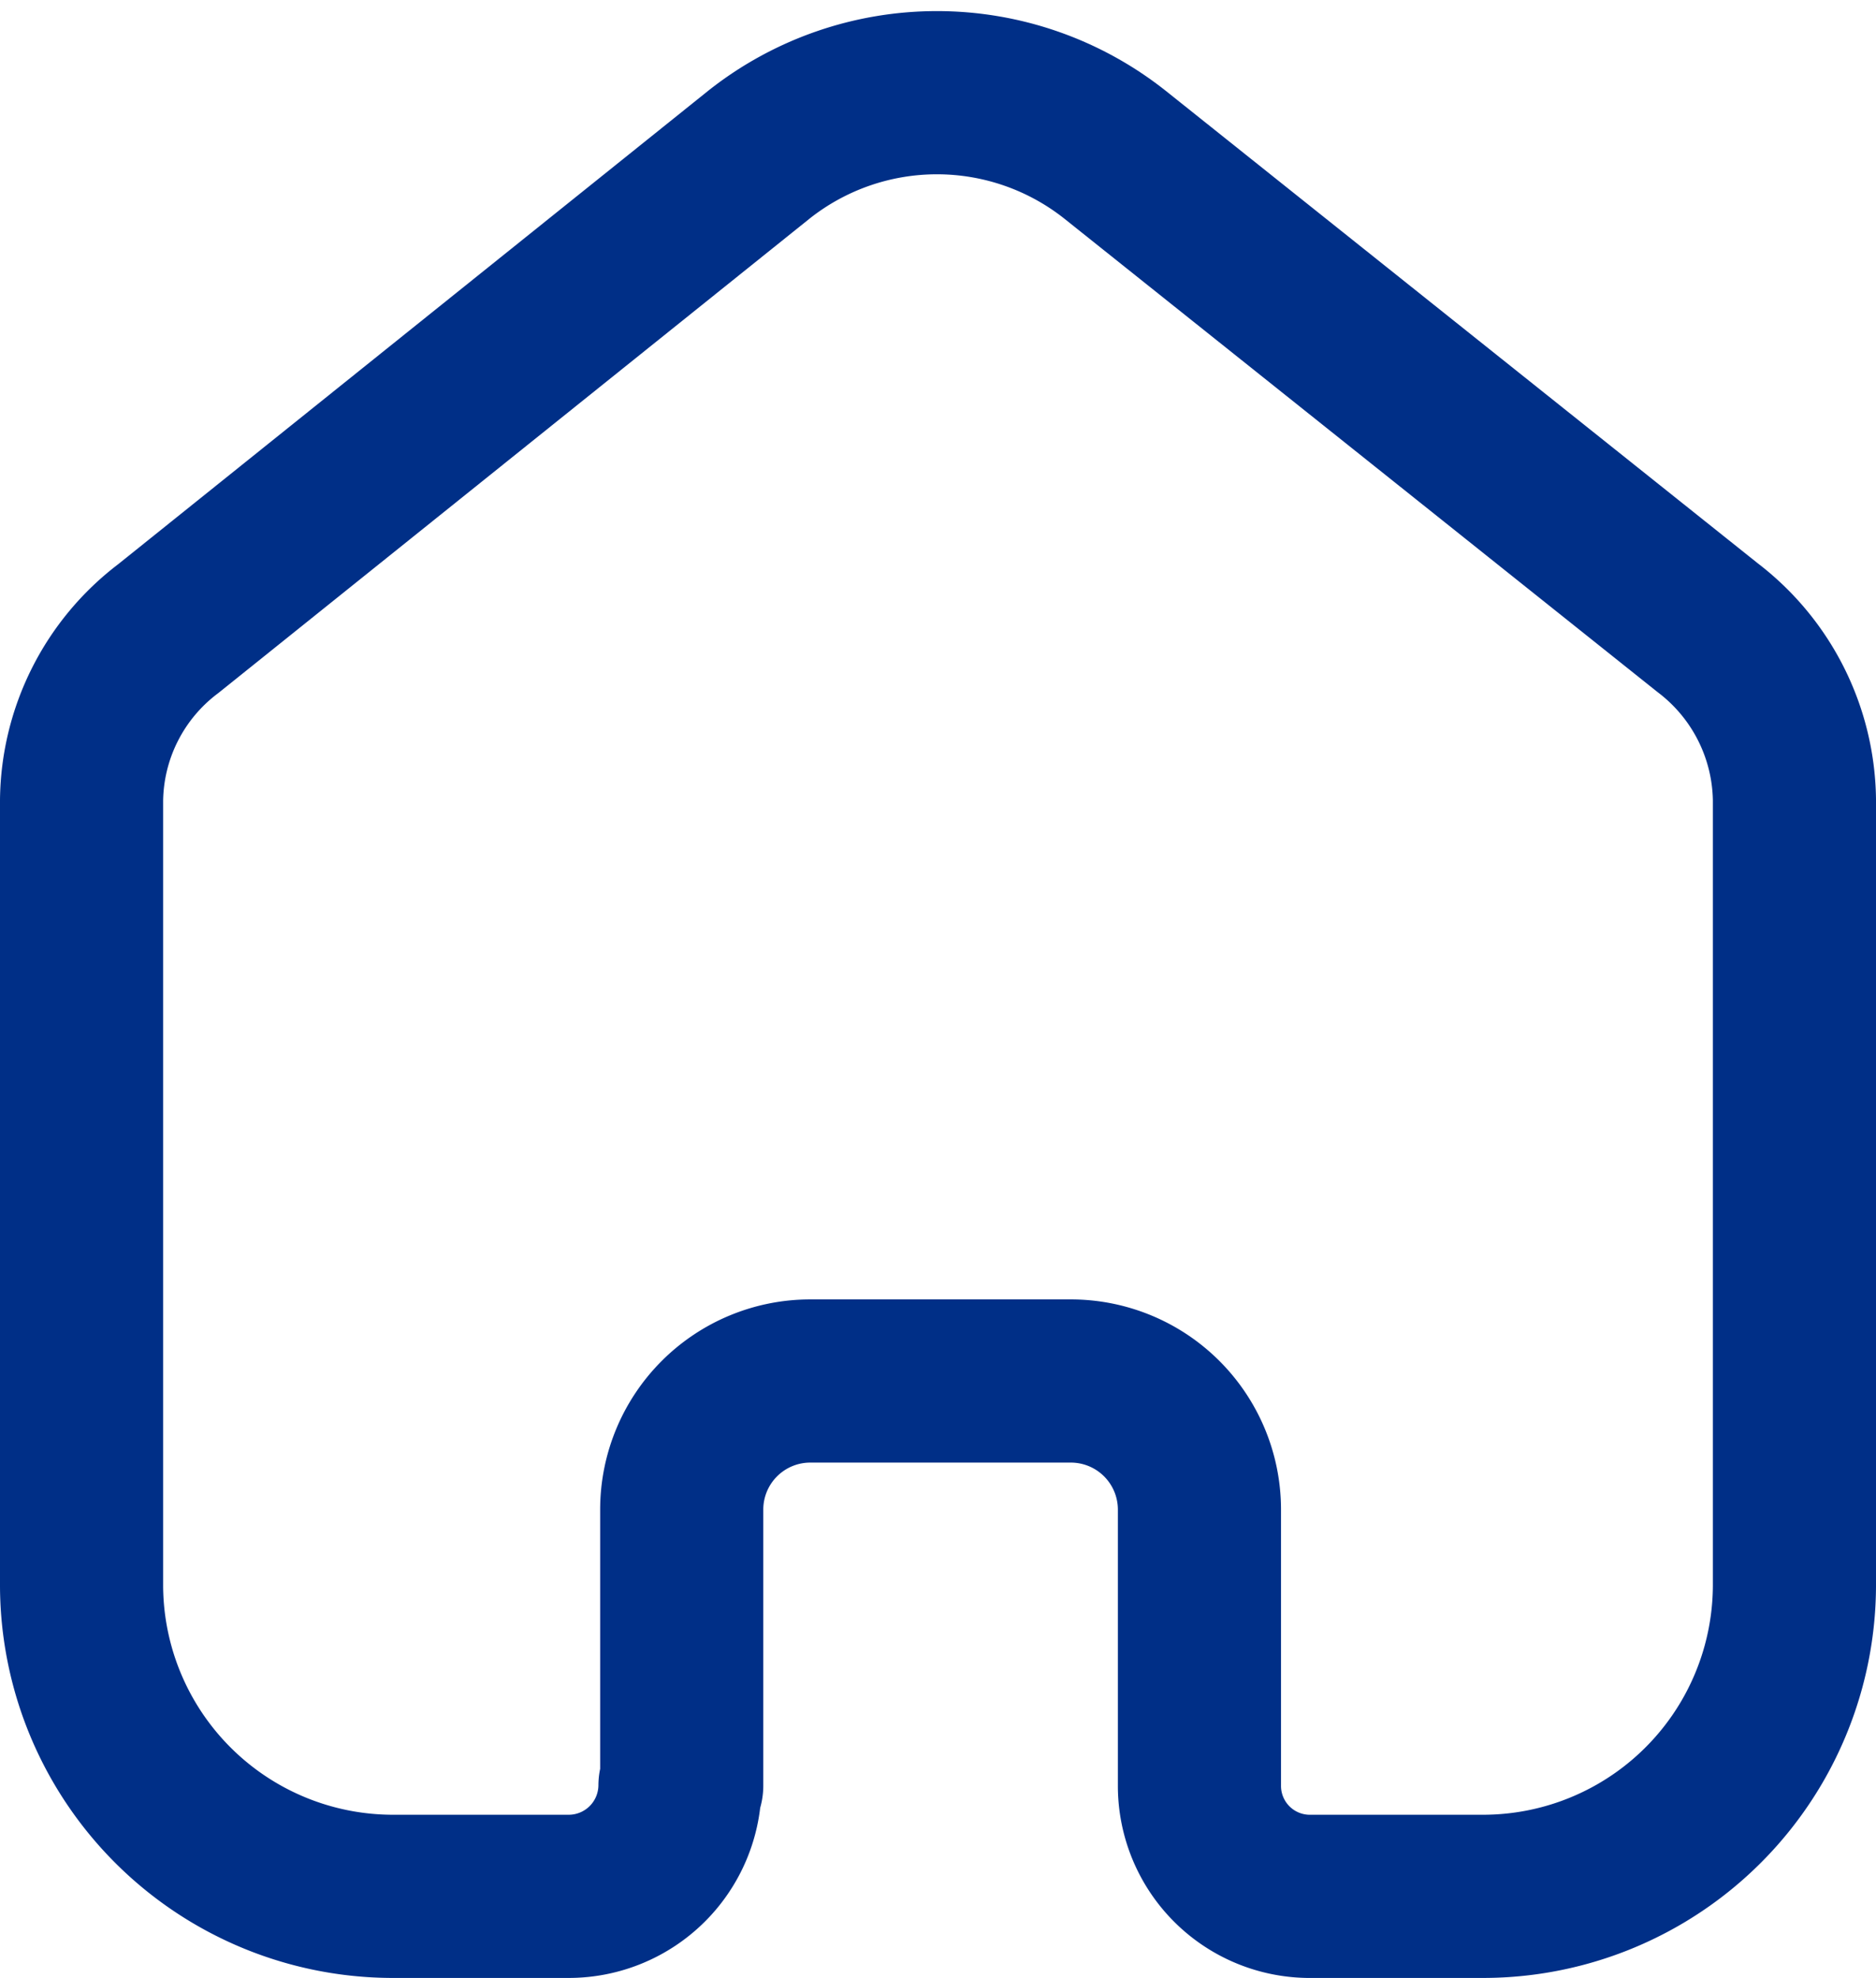
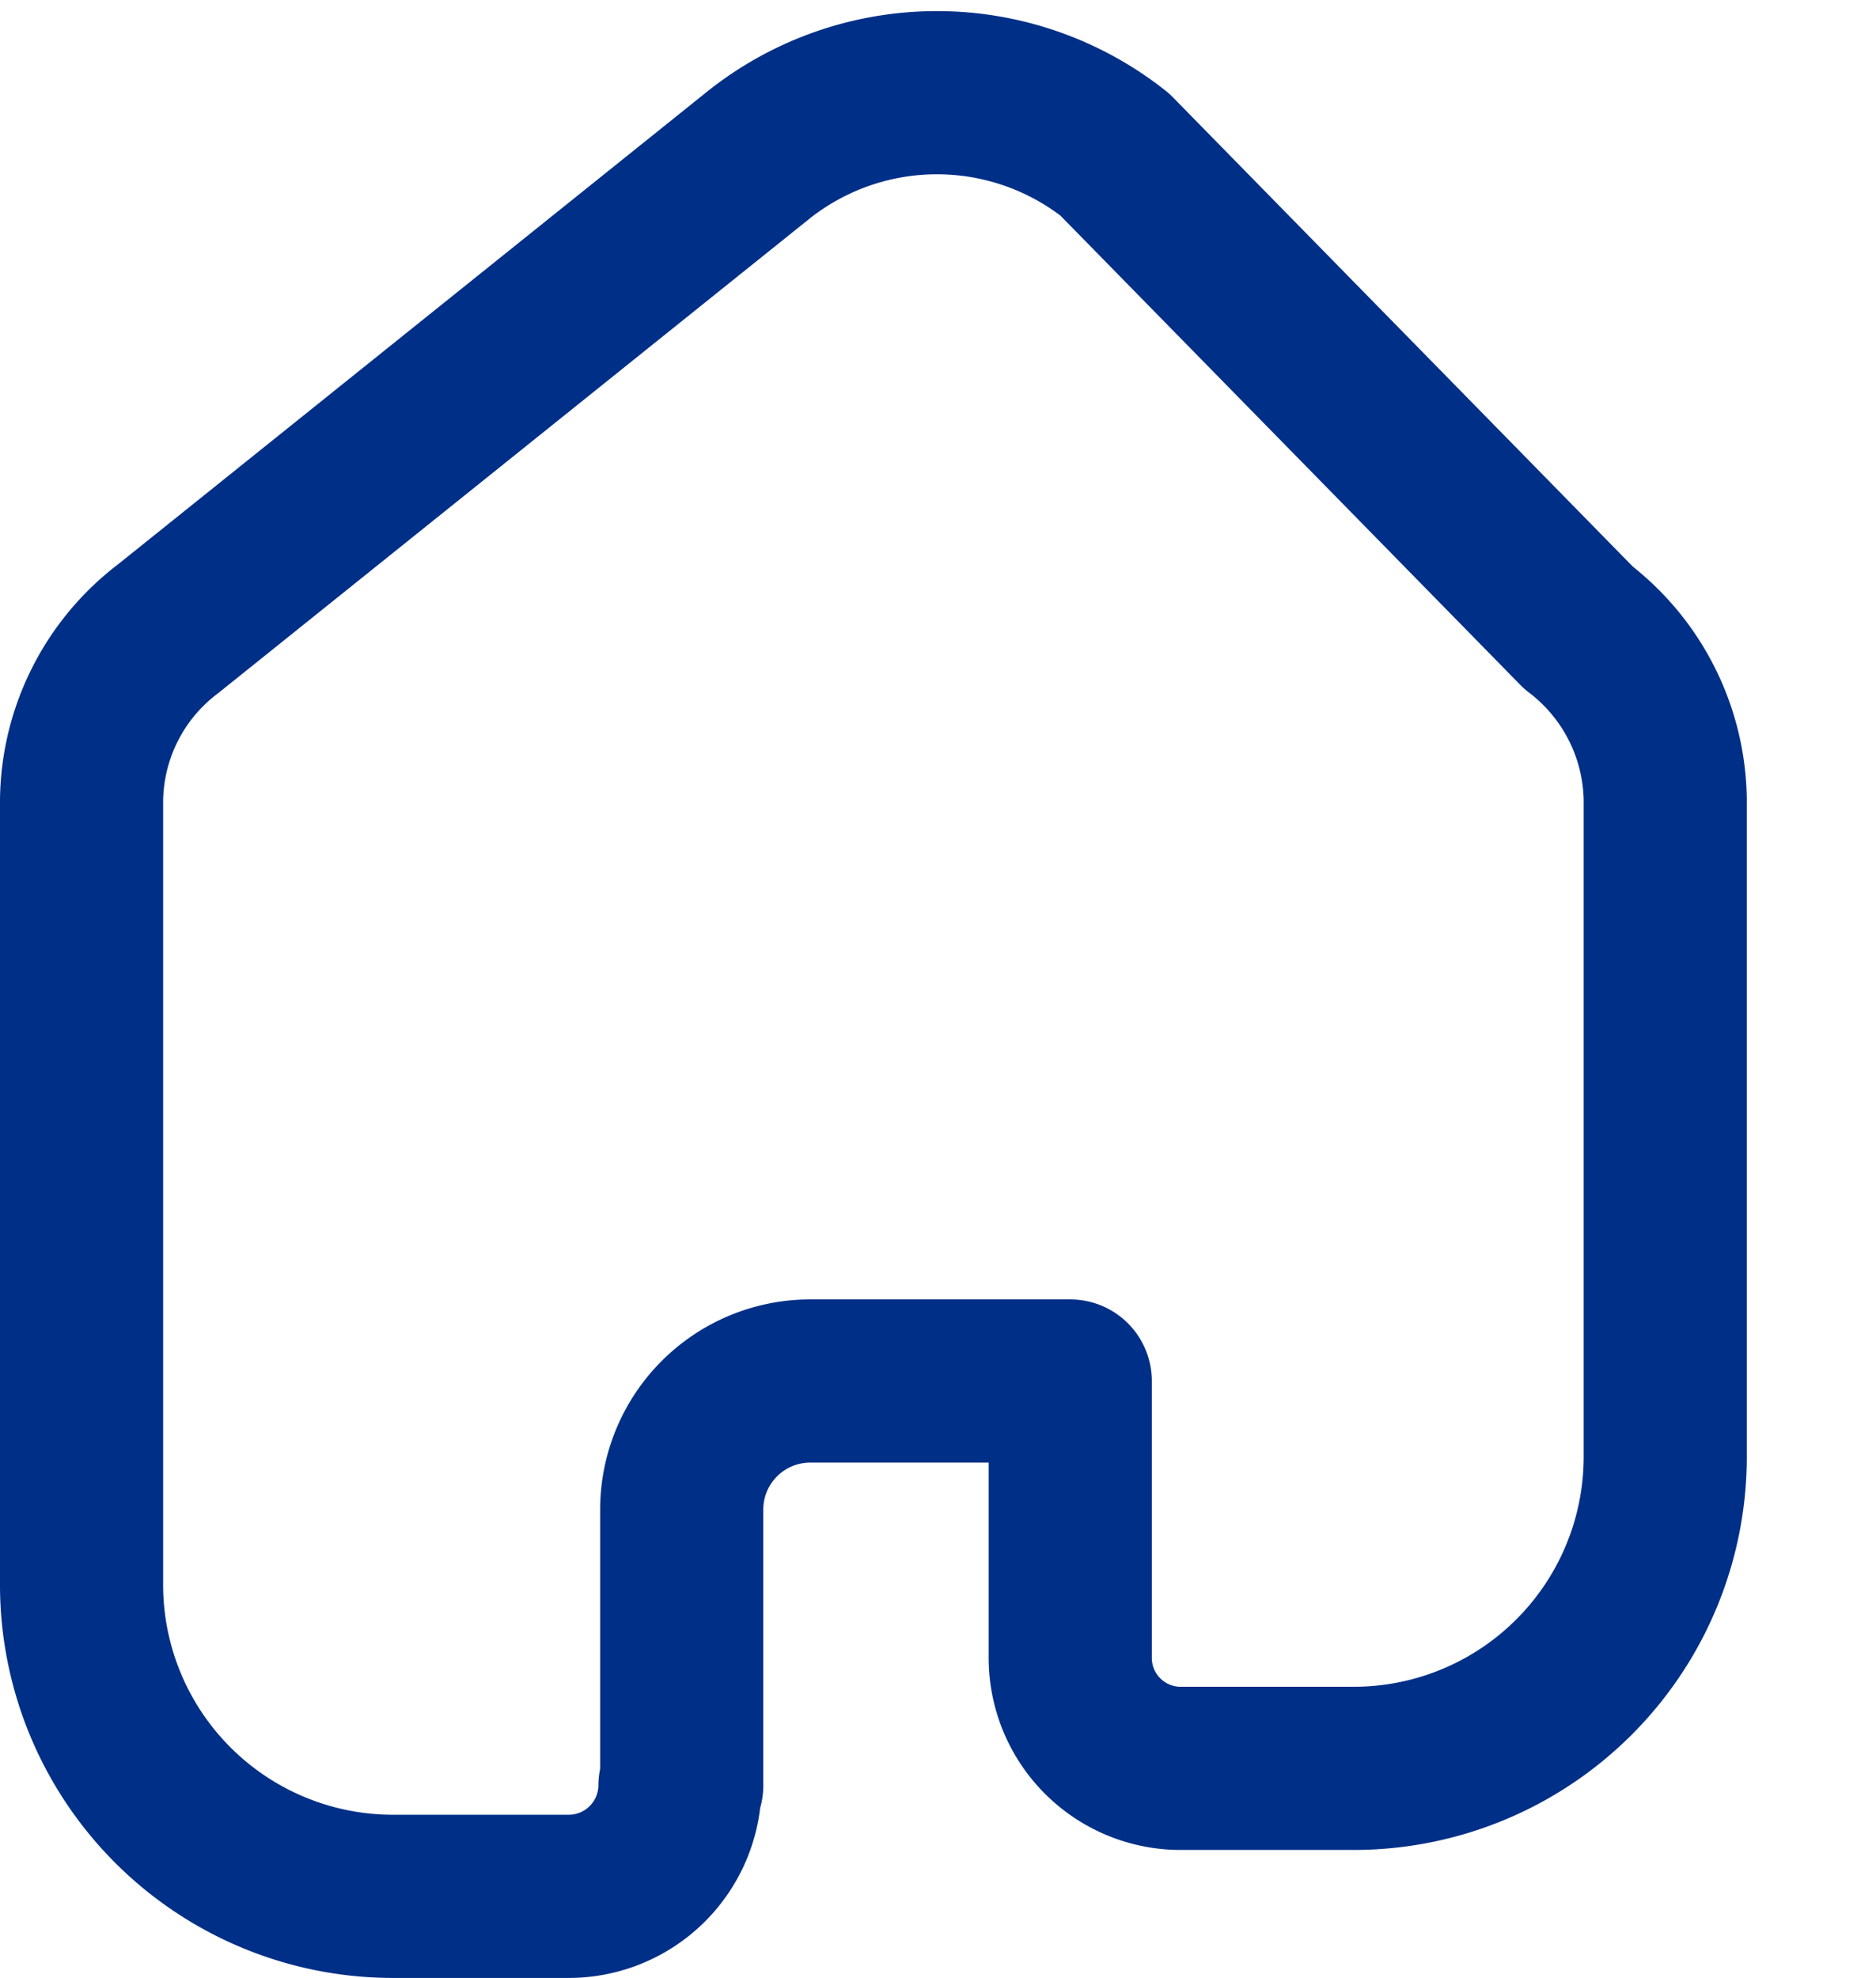
<svg xmlns="http://www.w3.org/2000/svg" width="34.5" height="36.362" viewBox="0 0 34.5 36.362">
-   <path fill="none" stroke="#002f87" stroke-linecap="round" stroke-linejoin="round" stroke-width="3px" d="M13.537 33.121v-5.084a2.364 2.364 0 0 1 2.36-2.353h4.785a2.365 2.365 0 0 1 2.376 2.353v5.1a2.031 2.031 0 0 0 1.994 2.021h3.19a5.729 5.729 0 0 0 5.758-5.7V14.994a4.044 4.044 0 0 0-1.595-3.158L21.5 3.136a5.273 5.273 0 0 0-6.539 0L4.095 11.852A4.013 4.013 0 0 0 2.5 15.01v14.448a5.729 5.729 0 0 0 5.758 5.7h3.19a2.047 2.047 0 0 0 2.057-2.037" transform="translate(-1 -.296)" />
+   <path fill="none" stroke="#002f87" stroke-linecap="round" stroke-linejoin="round" stroke-width="3px" d="M13.537 33.121v-5.084a2.364 2.364 0 0 1 2.36-2.353h4.785v5.1a2.031 2.031 0 0 0 1.994 2.021h3.19a5.729 5.729 0 0 0 5.758-5.7V14.994a4.044 4.044 0 0 0-1.595-3.158L21.5 3.136a5.273 5.273 0 0 0-6.539 0L4.095 11.852A4.013 4.013 0 0 0 2.5 15.01v14.448a5.729 5.729 0 0 0 5.758 5.7h3.19a2.047 2.047 0 0 0 2.057-2.037" transform="translate(-1 -.296)" />
</svg>